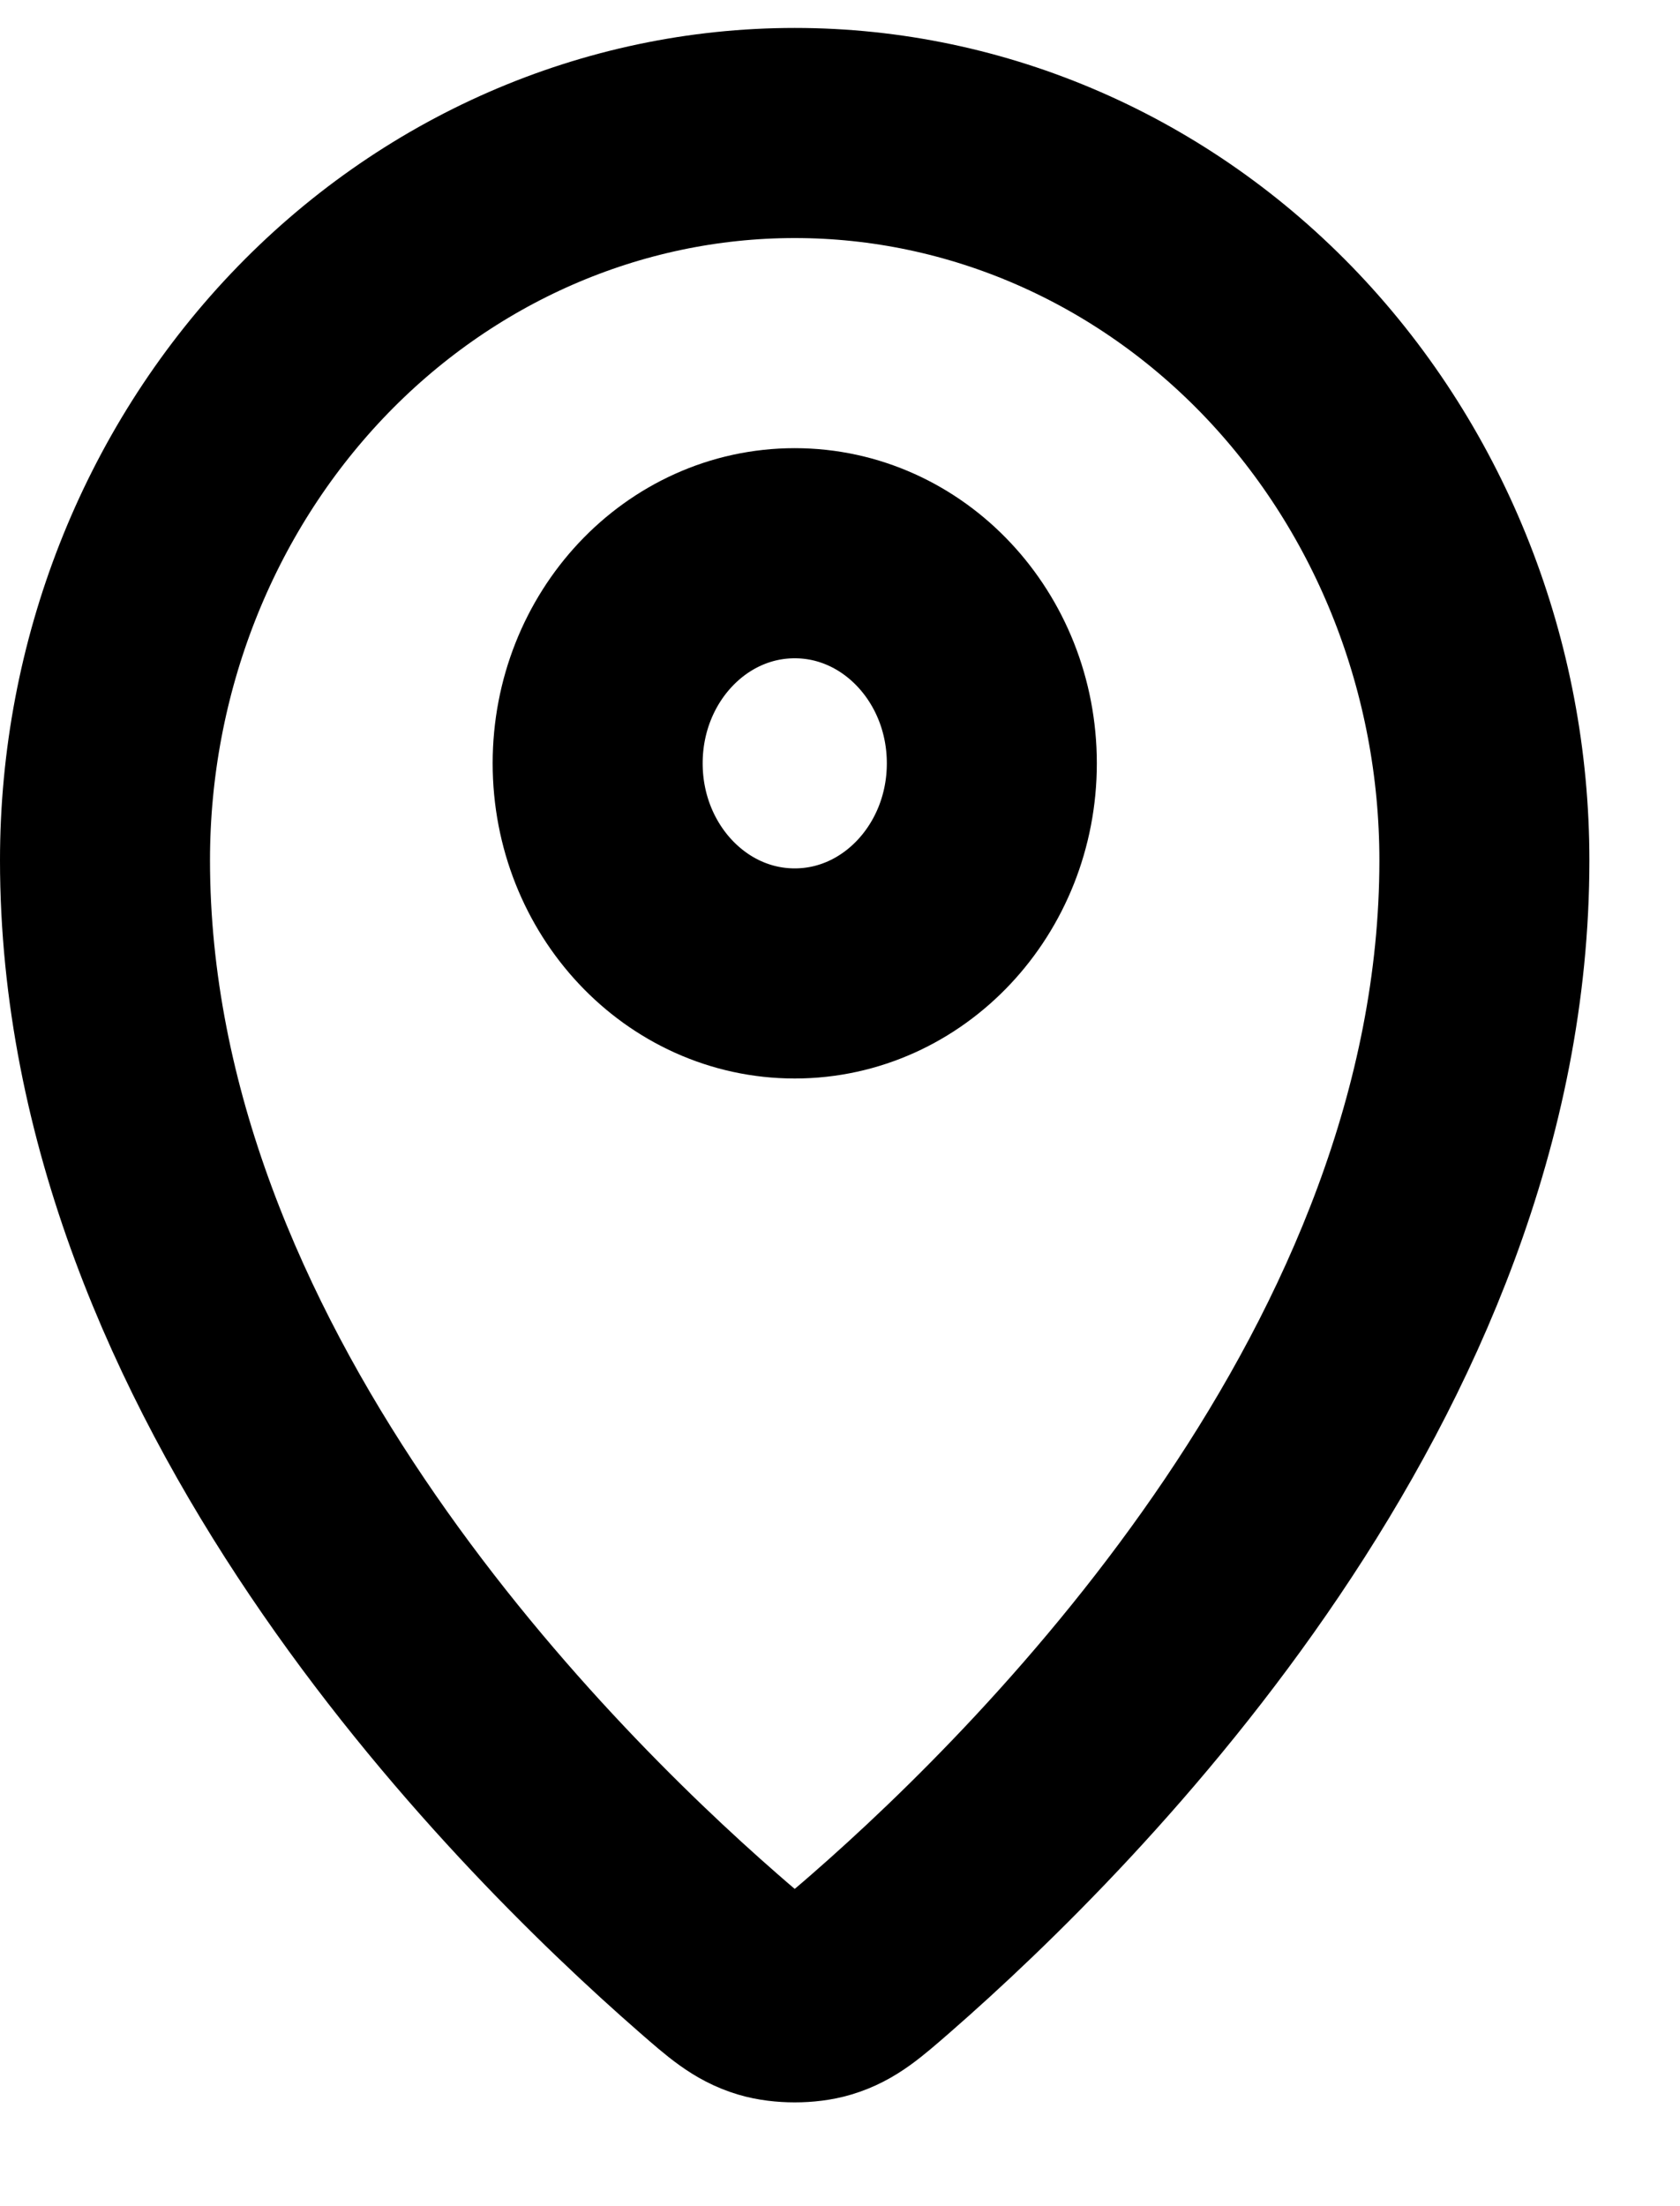
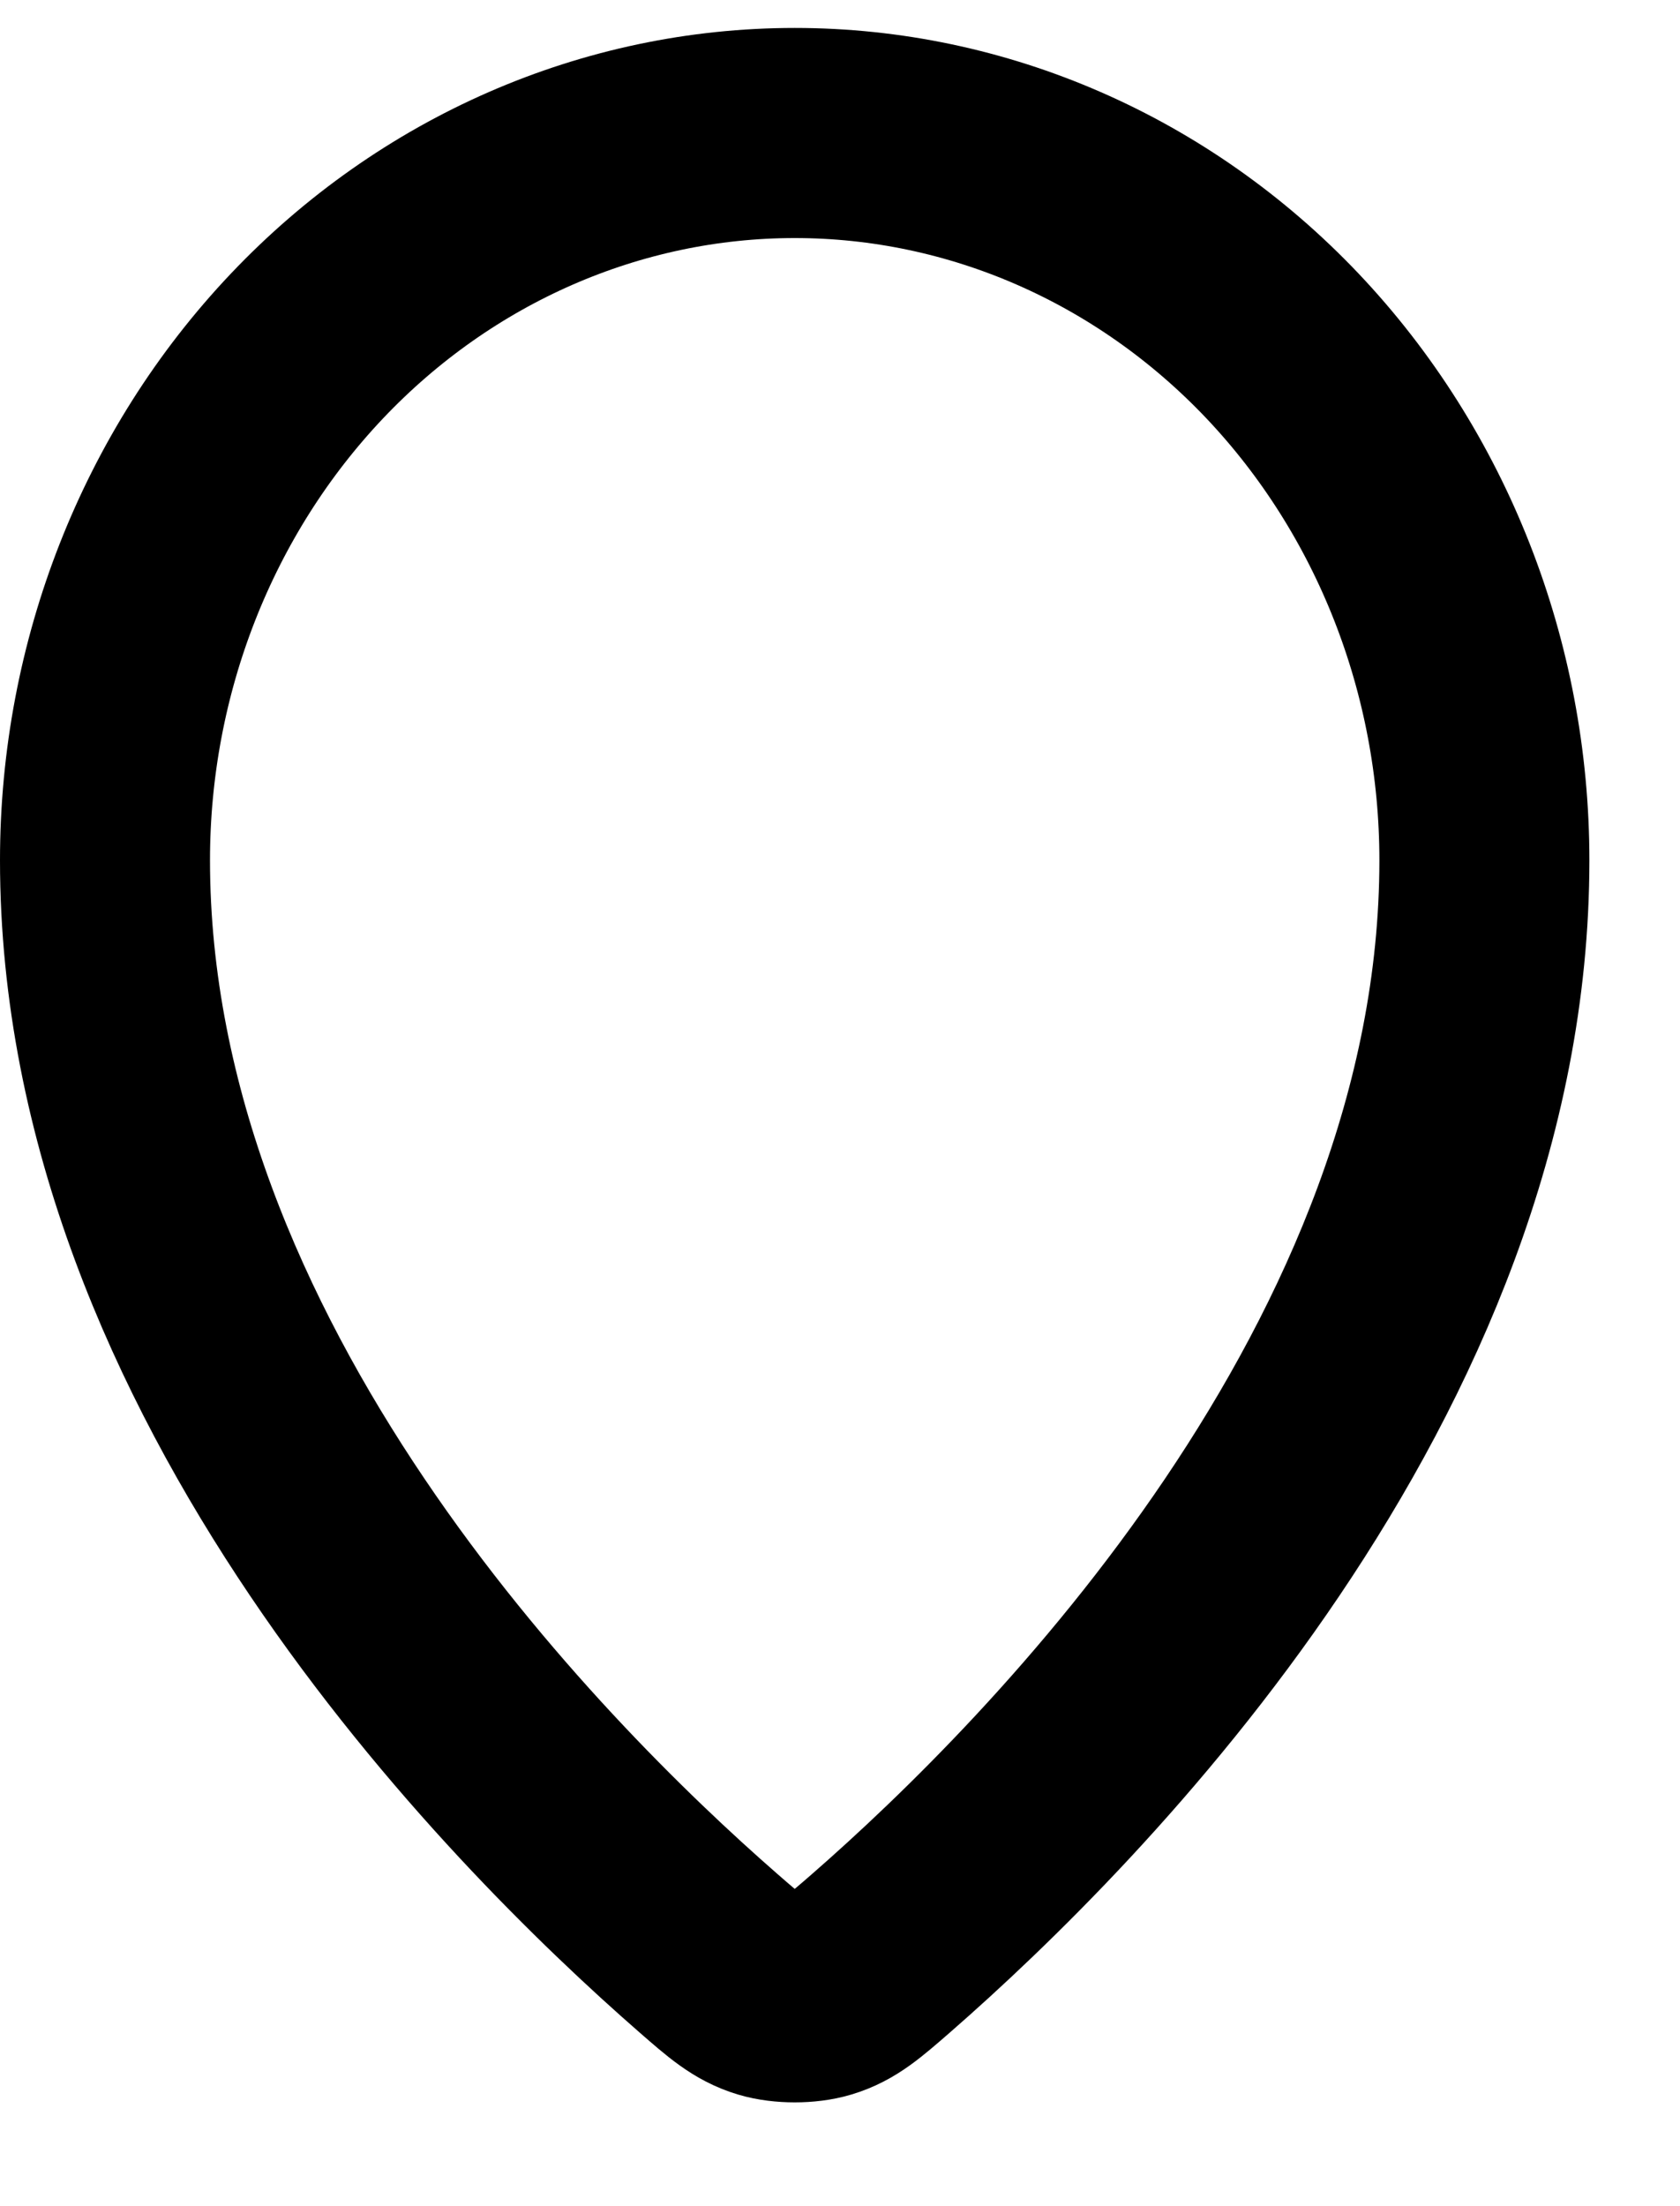
<svg xmlns="http://www.w3.org/2000/svg" width="16" height="21" viewBox="0 0 16 21" fill="none">
  <path d="M1 8.188C1 13.04 4.983 17.053 6.746 18.591C6.998 18.811 7.126 18.922 7.314 18.979C7.461 19.023 7.677 19.023 7.823 18.979C8.012 18.922 8.138 18.812 8.392 18.591C10.155 17.053 14.137 13.041 14.137 8.189C14.137 6.353 13.445 4.592 12.214 3.293C10.982 1.995 9.311 1.266 7.569 1.266C5.827 1.266 4.156 1.995 2.924 3.293C1.692 4.592 1 6.352 1 8.188Z" stroke="black" stroke-width="2" stroke-linecap="round" stroke-linejoin="round" />
-   <path d="M5.692 7.266C5.692 8.37 6.532 9.266 7.569 9.266C8.605 9.266 9.446 8.37 9.446 7.266C9.446 6.161 8.605 5.266 7.569 5.266C6.532 5.266 5.692 6.161 5.692 7.266Z" stroke="black" stroke-width="2" stroke-linecap="round" stroke-linejoin="round" />
</svg>